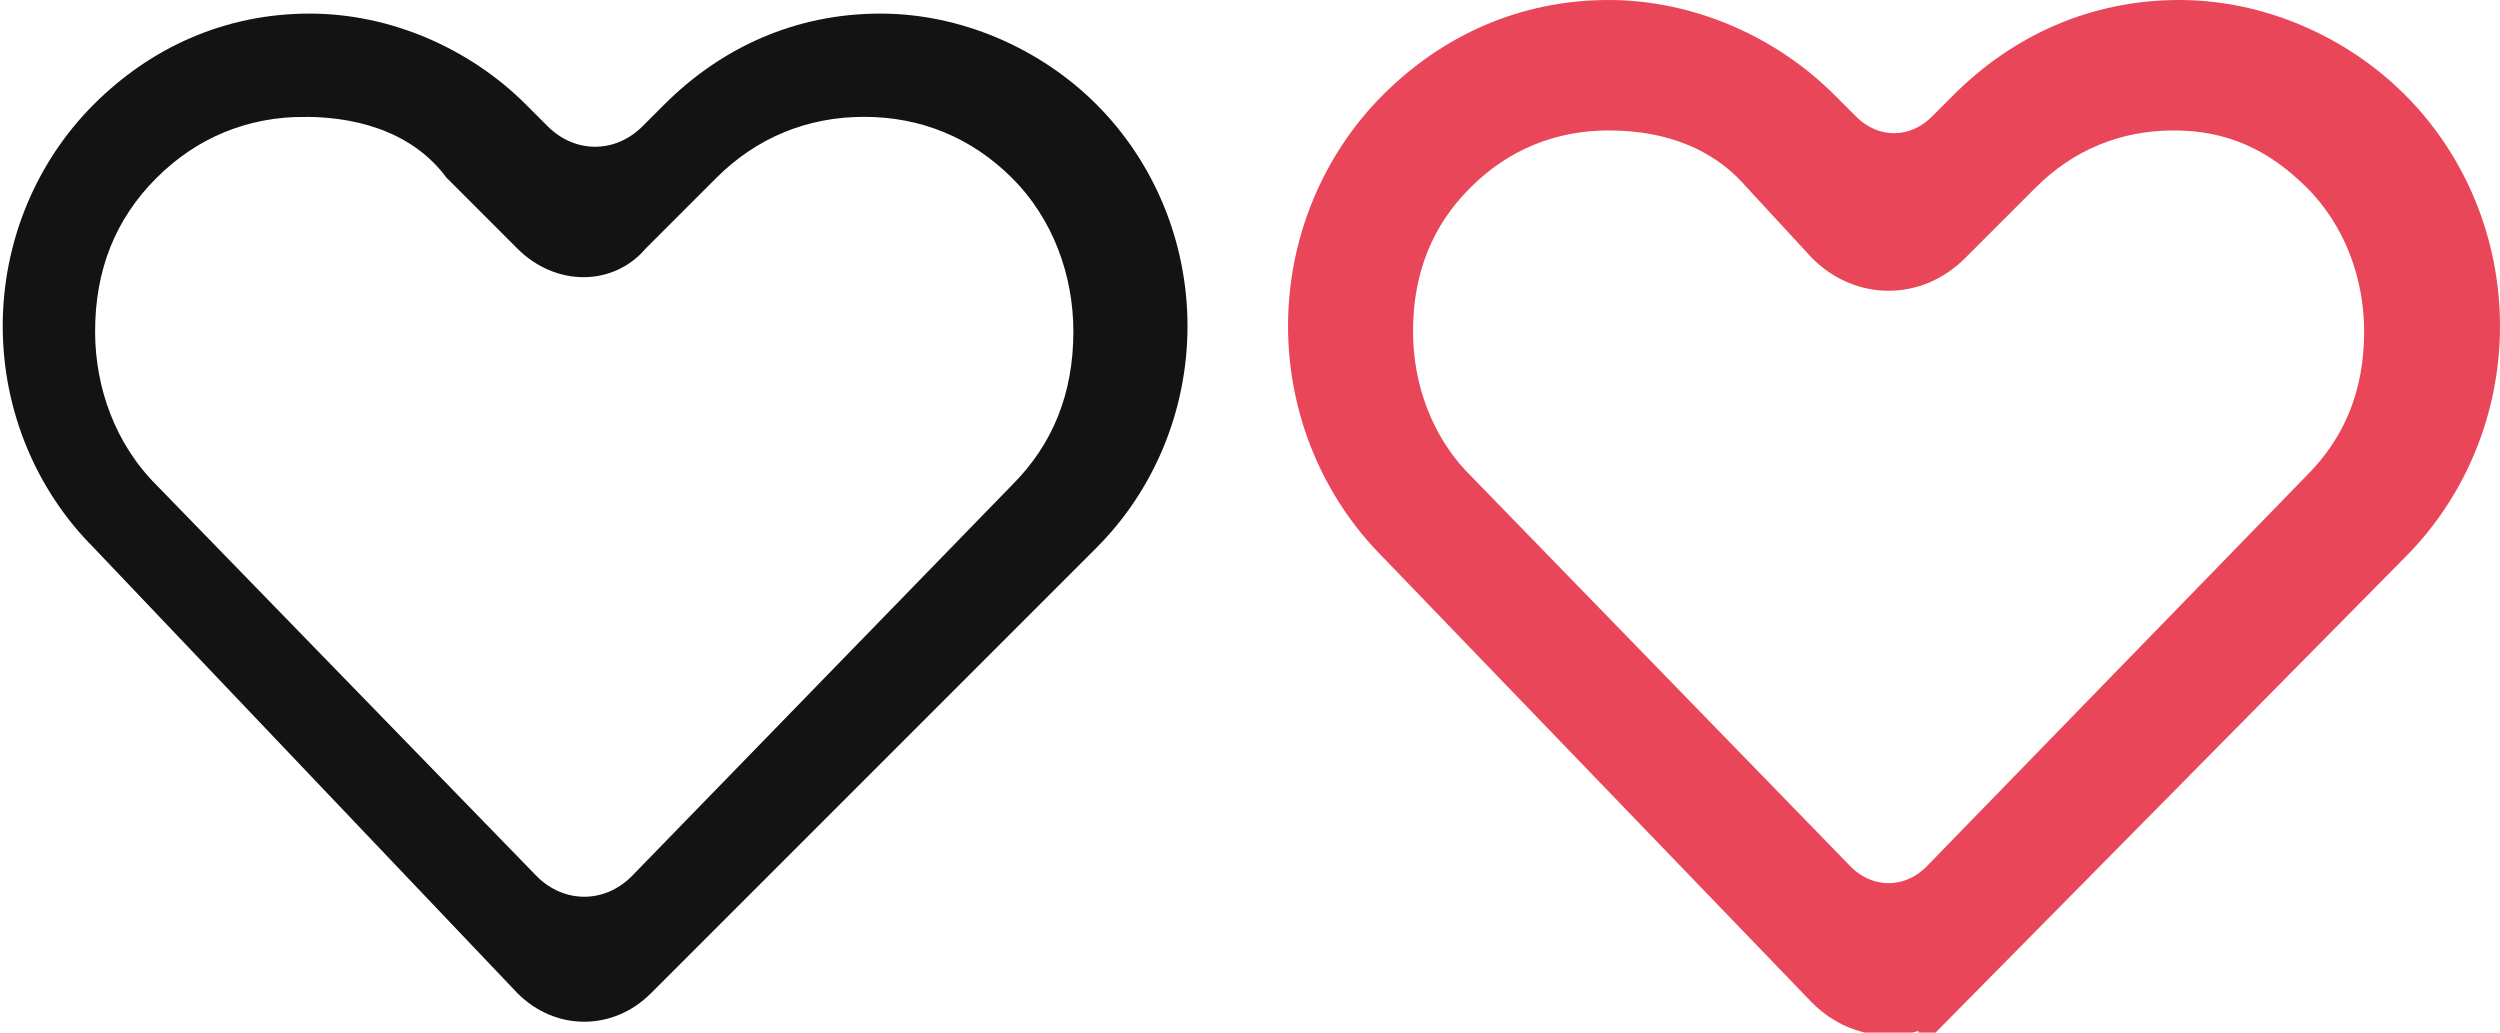
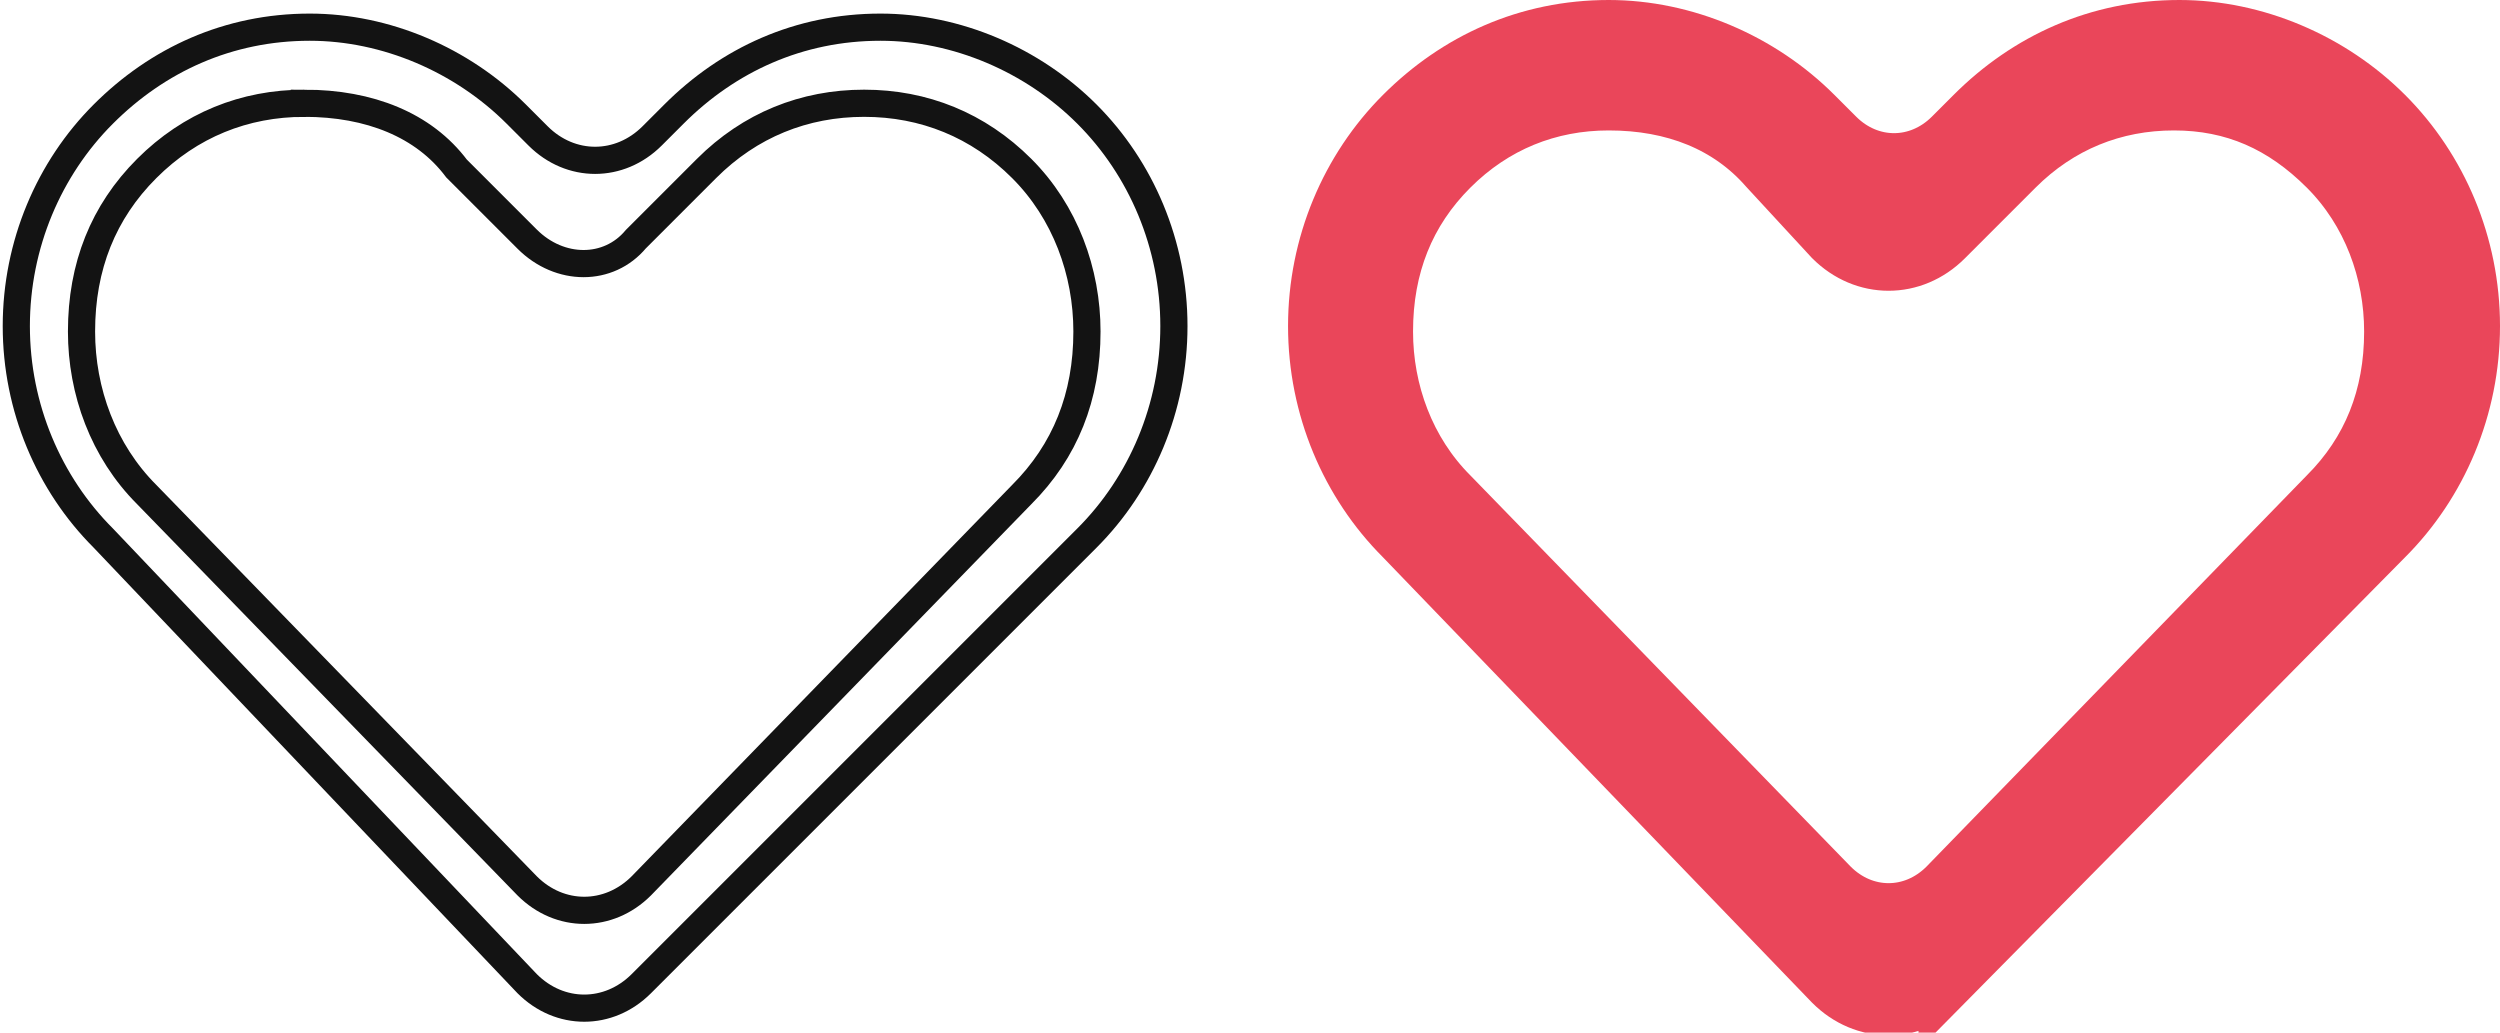
<svg xmlns="http://www.w3.org/2000/svg" width="46" height="19">
-   <path d="M5.6 1.9c-1.1 0-2.1.4-2.9 1.2s-1.2 1.8-1.2 3c0 1.1.4 2.2 1.2 3l7 7.2c.6.6 1.5.6 2.1 0l7-7.2c.8-.8 1.2-1.8 1.2-3 0-1.1-.4-2.2-1.2-3-.8-.8-1.8-1.2-2.9-1.2s-2.1.4-2.9 1.2l-1.3 1.3c-.5.6-1.4.6-2 0L8.4 3.1c-.6-.8-1.6-1.2-2.8-1.2zm6.2 16.2c-.6.6-1.5.6-2.1 0L1.9 9.9C.9 8.9.3 7.5.3 6s.6-2.9 1.6-3.9S4.2.5 5.7.5c1.4 0 2.8.6 3.8 1.6l.4.4c.6.6 1.5.6 2.1 0l.4-.4c1-1 2.3-1.6 3.8-1.6 1.4 0 2.8.6 3.8 1.6s1.6 2.4 1.6 3.9S21 8.9 20 9.9l-8.2 8.2z" fill="#131313" />
  <path d="M5.6 1.9c-1.1 0-2.1.4-2.9 1.2s-1.2 1.8-1.2 3c0 1.1.4 2.2 1.2 3l7 7.2c.6.6 1.5.6 2.1 0l7-7.2c.8-.8 1.2-1.8 1.2-3 0-1.1-.4-2.2-1.2-3-.8-.8-1.8-1.2-2.9-1.2s-2.1.4-2.9 1.2l-1.3 1.3c-.5.6-1.4.6-2 0L8.4 3.1c-.6-.8-1.6-1.2-2.8-1.2zm6.2 16.2c-.6.6-1.5.6-2.1 0L1.9 9.9C.9 8.9.3 7.5.3 6s.6-2.9 1.6-3.9S4.2.5 5.7.5c1.4 0 2.8.6 3.8 1.6l.4.4c.6.6 1.5.6 2.1 0l.4-.4c1-1 2.3-1.6 3.8-1.6 1.4 0 2.8.6 3.8 1.6s1.6 2.4 1.6 3.9S21 8.9 20 9.9l-8.2 8.2z" fill="none" stroke="#131313" stroke-width=".5" />
  <g>
    <g fill="#ea465a" stroke="#ea465a">
      <path d="M29.6 1.9c-1.1 0-2.1.4-2.9 1.2-.8.8-1.2 1.8-1.2 3 0 1.1.4 2.2 1.2 3l7 7.2c.6.6 1.5.6 2.1 0l7-7.2c.8-.8 1.2-1.8 1.2-3 0-1.1-.4-2.2-1.2-3S41.1 1.9 40 1.9c-1.1 0-2.1.4-2.9 1.2l-1.3 1.3c-.6.6-1.5.6-2.1 0l-1.2-1.3c-.7-.8-1.7-1.2-2.9-1.2zm6.2 16.2c-.6.6-1.5.6-2.1 0l-7.9-8.2c-1-1-1.6-2.4-1.6-3.9s.6-2.9 1.6-3.9S28.1.5 29.6.5c1.4 0 2.8.6 3.8 1.6l.4.4c.6.6 1.5.6 2.1 0l.4-.4c1-1 2.3-1.6 3.8-1.6 1.4 0 2.8.6 3.8 1.6s1.6 2.4 1.6 3.9-.6 2.9-1.6 3.9l-8.1 8.2z" stroke-miterlimit="10" />
      <path d="M29.6 1.9c-1.1 0-2.1.4-2.9 1.2-.8.8-1.2 1.8-1.2 3 0 1.1.4 2.2 1.2 3l7 7.2c.6.6 1.5.6 2.1 0l7-7.2c.8-.8 1.2-1.8 1.2-3 0-1.1-.4-2.2-1.2-3S41.1 1.9 40 1.9c-1.1 0-2.1.4-2.9 1.2l-1.3 1.3c-.6.6-1.5.6-2.1 0l-1.2-1.3c-.7-.8-1.7-1.2-2.9-1.2zm6.2 16.2c-.6.6-1.5.6-2.1 0l-7.9-8.2c-1-1-1.6-2.4-1.6-3.9s.6-2.9 1.6-3.9S28.1.5 29.6.5c1.4 0 2.8.6 3.8 1.6l.4.4c.6.6 1.5.6 2.1 0l.4-.4c1-1 2.3-1.6 3.8-1.6 1.4 0 2.8.6 3.8 1.6s1.6 2.4 1.6 3.9-.6 2.9-1.6 3.9l-8.1 8.2z" stroke-width=".5" />
    </g>
  </g>
</svg>